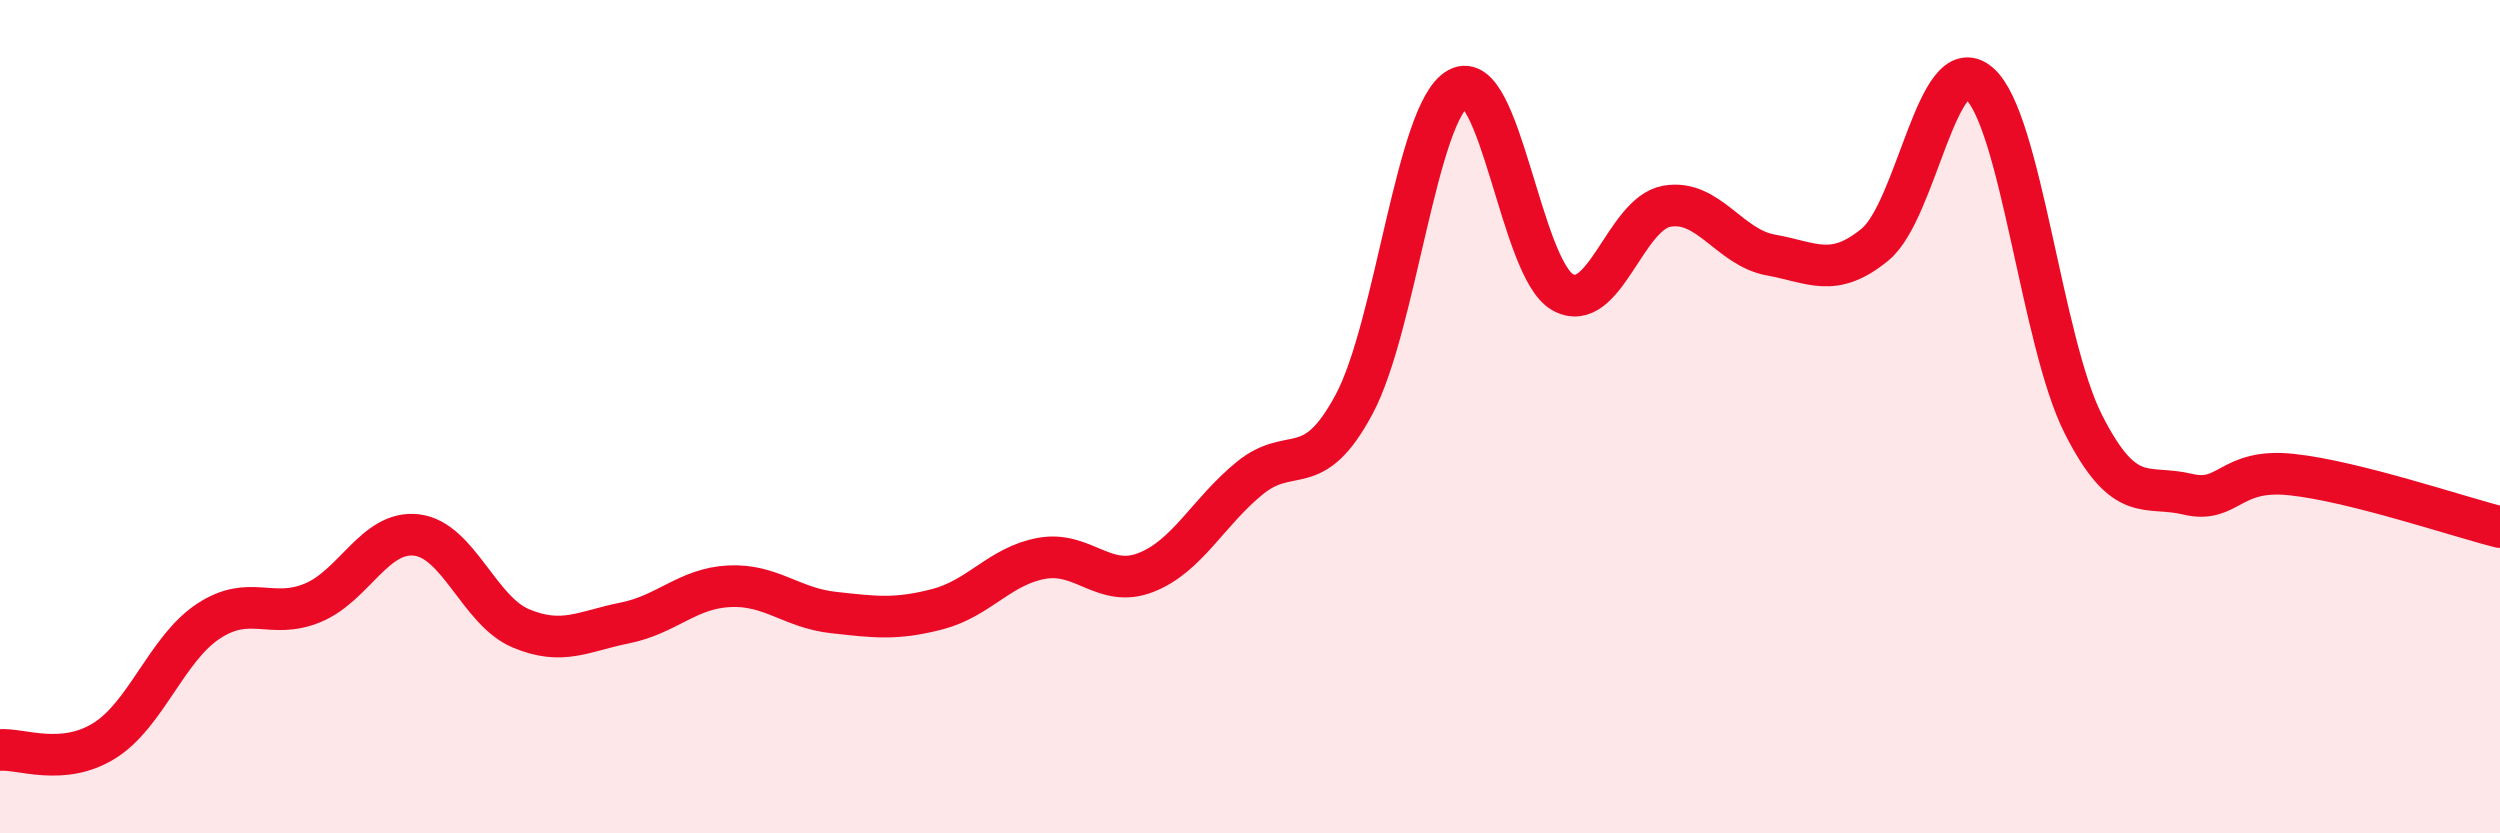
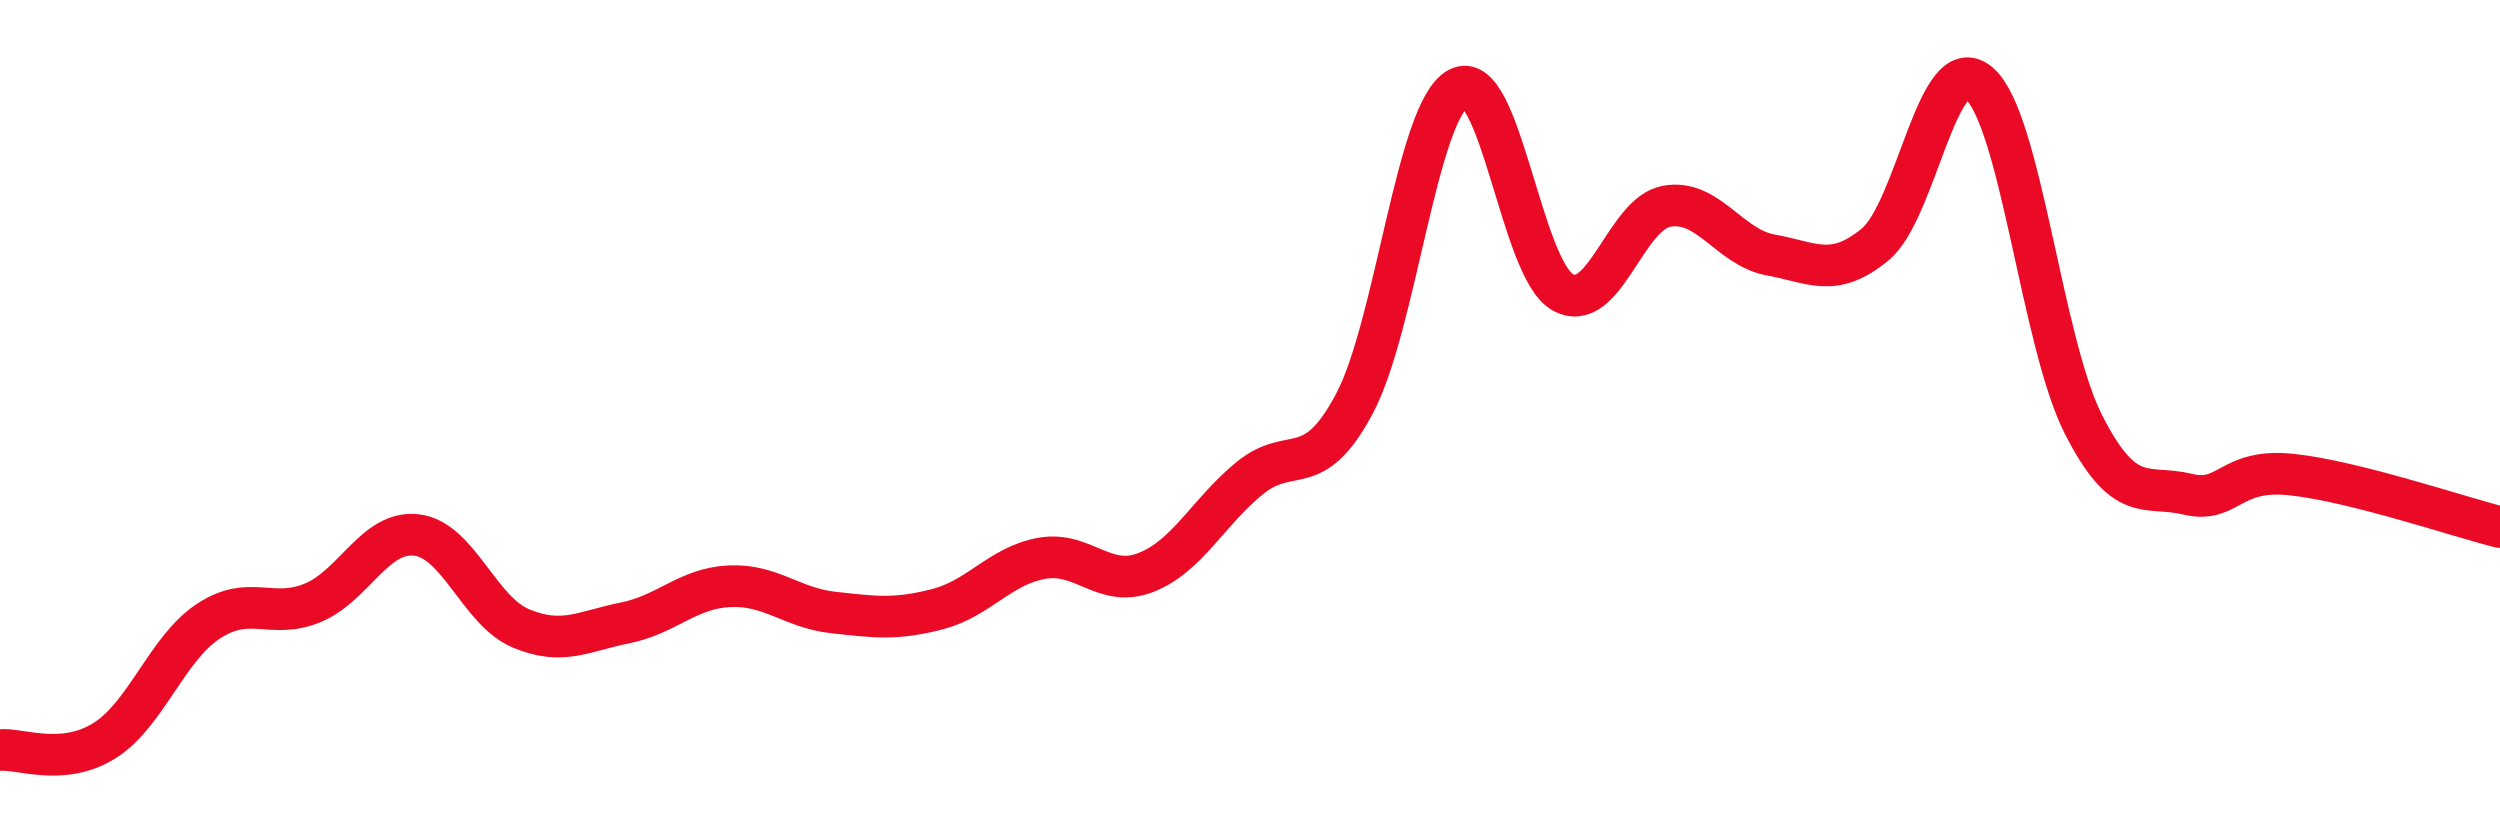
<svg xmlns="http://www.w3.org/2000/svg" width="60" height="20" viewBox="0 0 60 20">
-   <path d="M 0,18 C 0.5,17.96 1.5,18.4 2.5,17.78 C 3.5,17.16 4,15.57 5,14.91 C 6,14.25 6.5,14.88 7.5,14.47 C 8.5,14.06 9,12.72 10,12.84 C 11,12.96 11.5,14.66 12.5,15.08 C 13.5,15.5 14,15.15 15,14.95 C 16,14.75 16.5,14.12 17.5,14.07 C 18.5,14.02 19,14.59 20,14.7 C 21,14.81 21.5,14.88 22.5,14.62 C 23.5,14.36 24,13.58 25,13.4 C 26,13.22 26.5,14.13 27.5,13.74 C 28.5,13.35 29,12.28 30,11.47 C 31,10.66 31.5,11.57 32.5,9.7 C 33.5,7.83 34,2.66 35,2.12 C 36,1.58 36.5,6.44 37.5,7.01 C 38.5,7.58 39,5.13 40,4.95 C 41,4.77 41.5,5.94 42.5,6.12 C 43.5,6.3 44,6.69 45,5.87 C 46,5.05 46.5,1.14 47.5,2 C 48.5,2.86 49,8.21 50,10.18 C 51,12.15 51.5,11.62 52.5,11.86 C 53.5,12.1 53.5,11.23 55,11.39 C 56.5,11.55 59,12.4 60,12.65L60 20L0 20Z" fill="#EB0A25" opacity="0.1" stroke-linecap="round" stroke-linejoin="round" />
  <path d="M 0,18 C 0.5,17.96 1.5,18.4 2.5,17.78 C 3.5,17.16 4,15.57 5,14.91 C 6,14.25 6.5,14.88 7.5,14.47 C 8.5,14.06 9,12.72 10,12.84 C 11,12.96 11.5,14.66 12.5,15.08 C 13.5,15.5 14,15.15 15,14.95 C 16,14.75 16.5,14.12 17.5,14.07 C 18.5,14.02 19,14.59 20,14.7 C 21,14.81 21.5,14.88 22.5,14.62 C 23.5,14.36 24,13.58 25,13.4 C 26,13.22 26.5,14.13 27.5,13.74 C 28.5,13.35 29,12.28 30,11.47 C 31,10.66 31.5,11.57 32.5,9.7 C 33.5,7.83 34,2.66 35,2.12 C 36,1.58 36.5,6.44 37.5,7.01 C 38.5,7.58 39,5.13 40,4.95 C 41,4.77 41.5,5.94 42.5,6.12 C 43.5,6.3 44,6.69 45,5.87 C 46,5.05 46.5,1.14 47.5,2 C 48.5,2.86 49,8.21 50,10.18 C 51,12.15 51.5,11.62 52.5,11.86 C 53.5,12.1 53.5,11.23 55,11.39 C 56.5,11.55 59,12.4 60,12.65" stroke="#EB0A25" stroke-width="1" fill="none" stroke-linecap="round" stroke-linejoin="round" />
</svg>